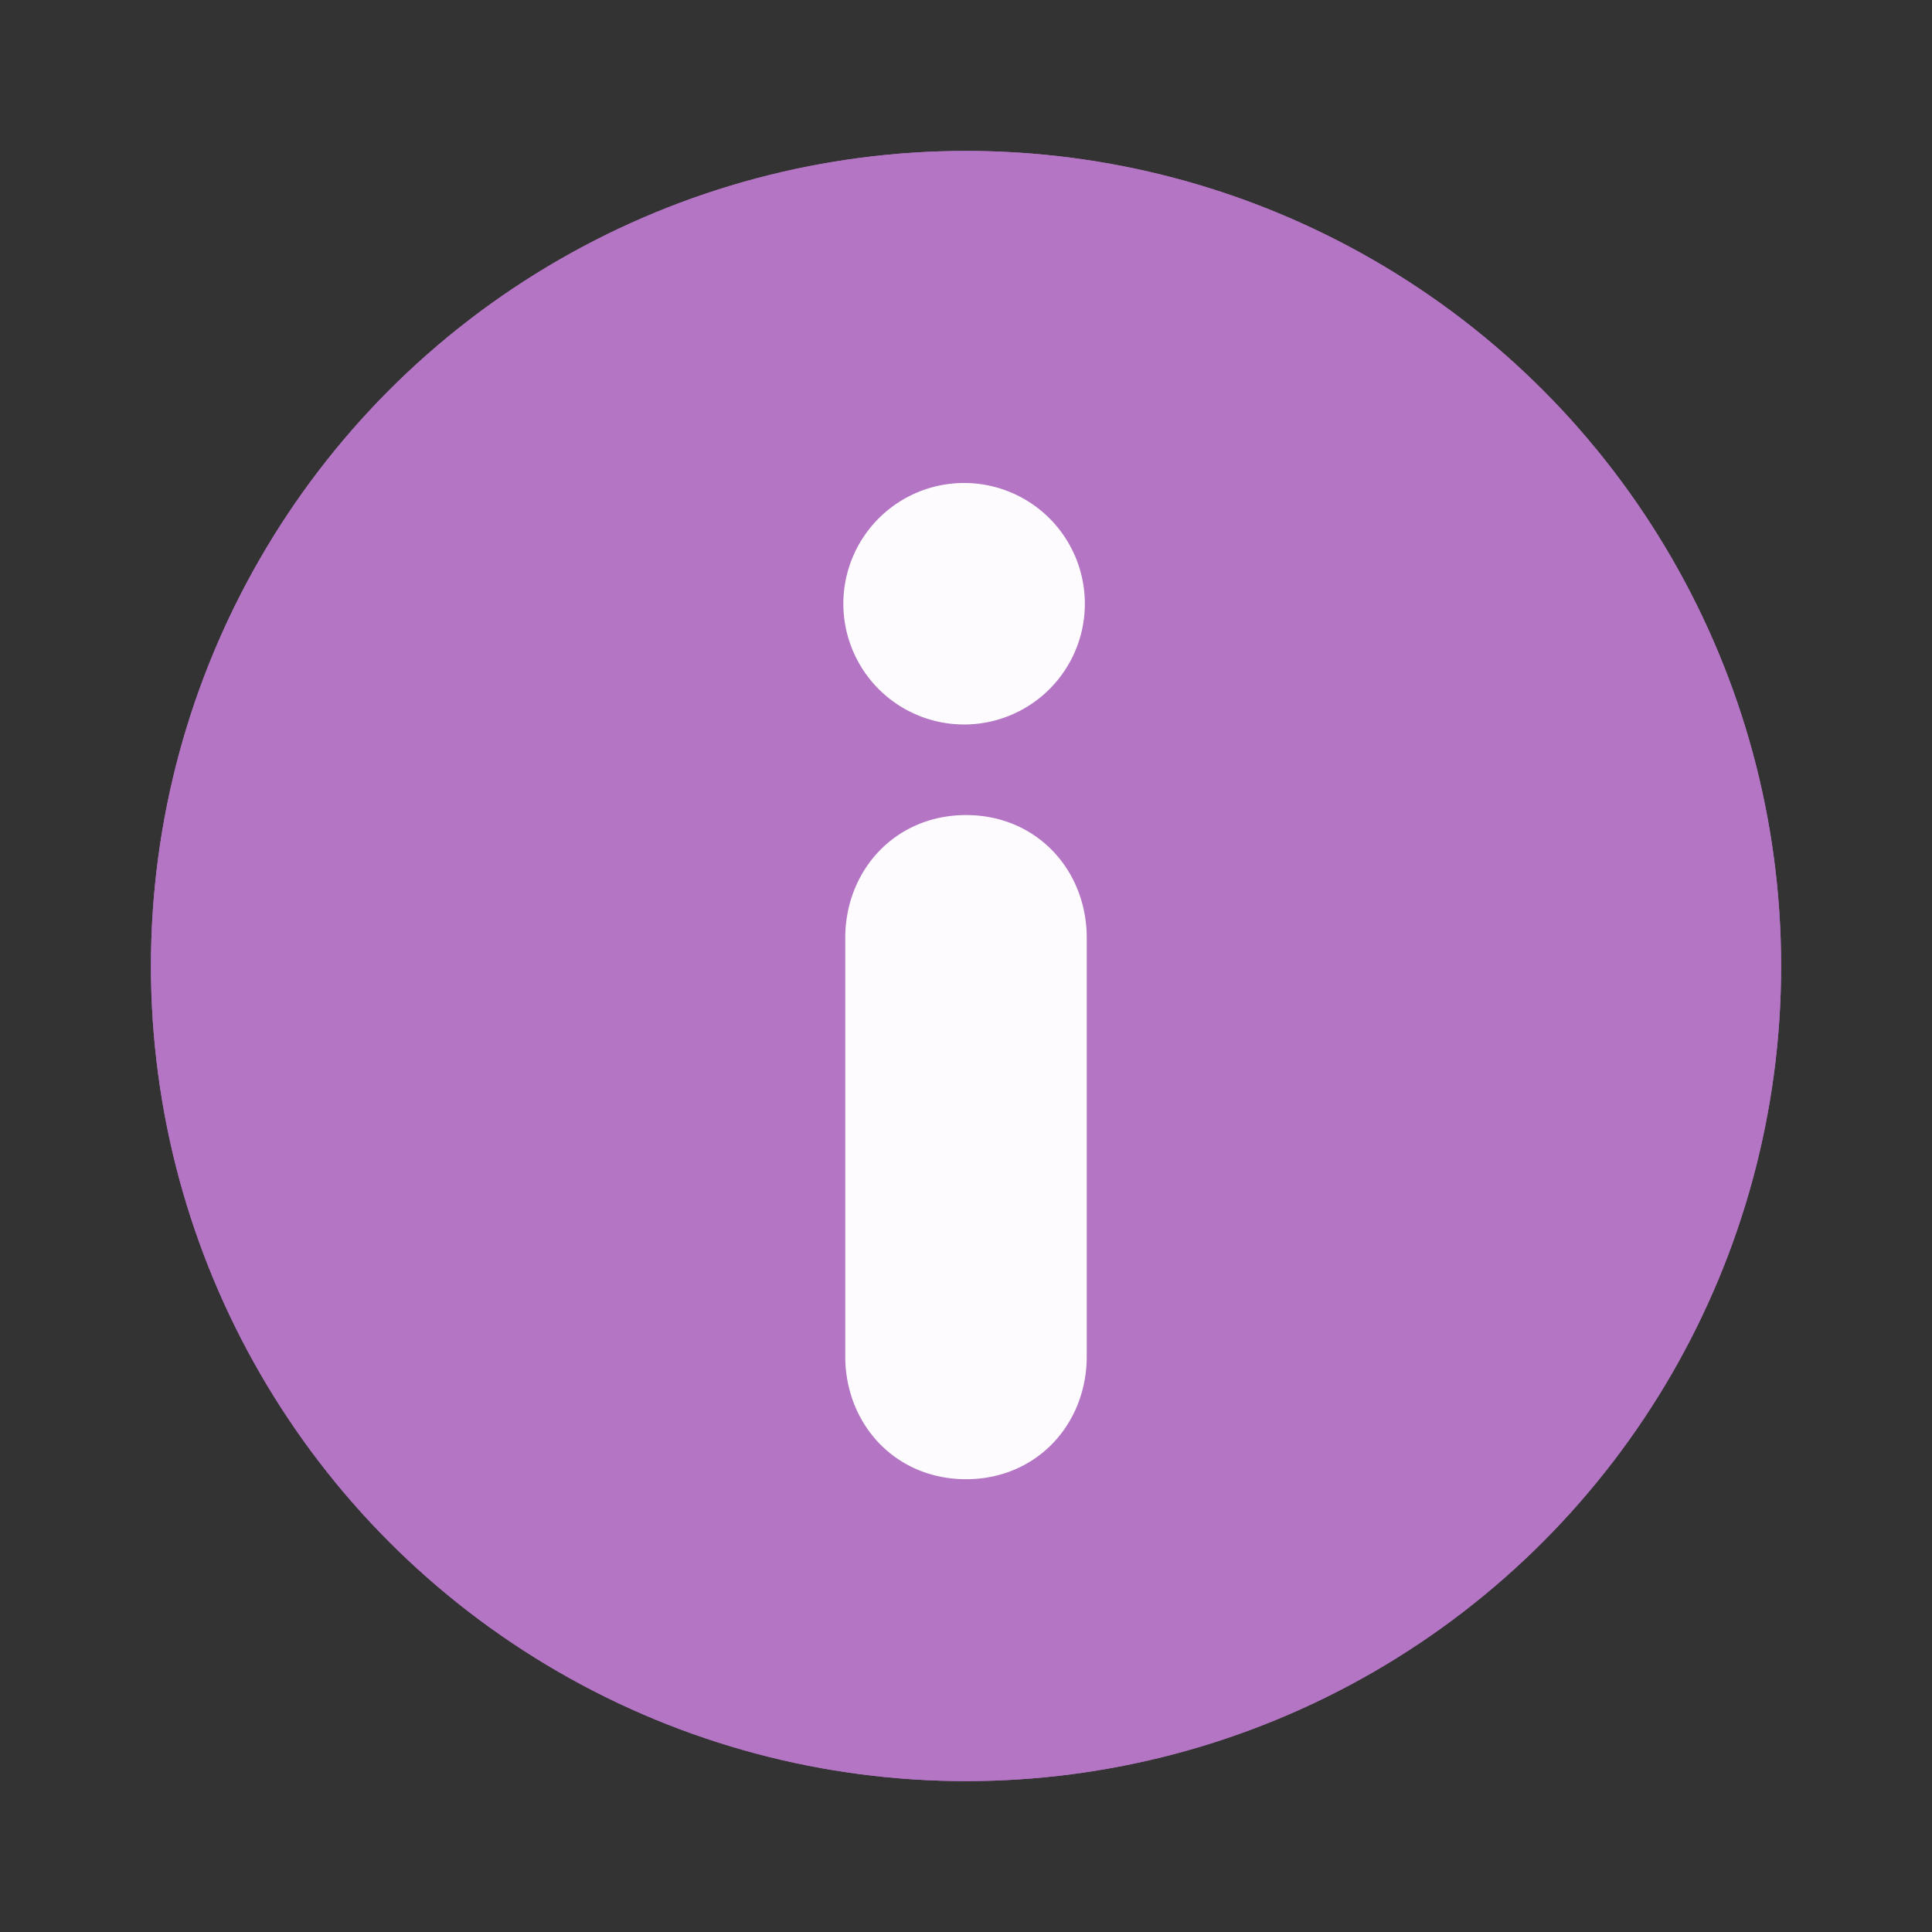
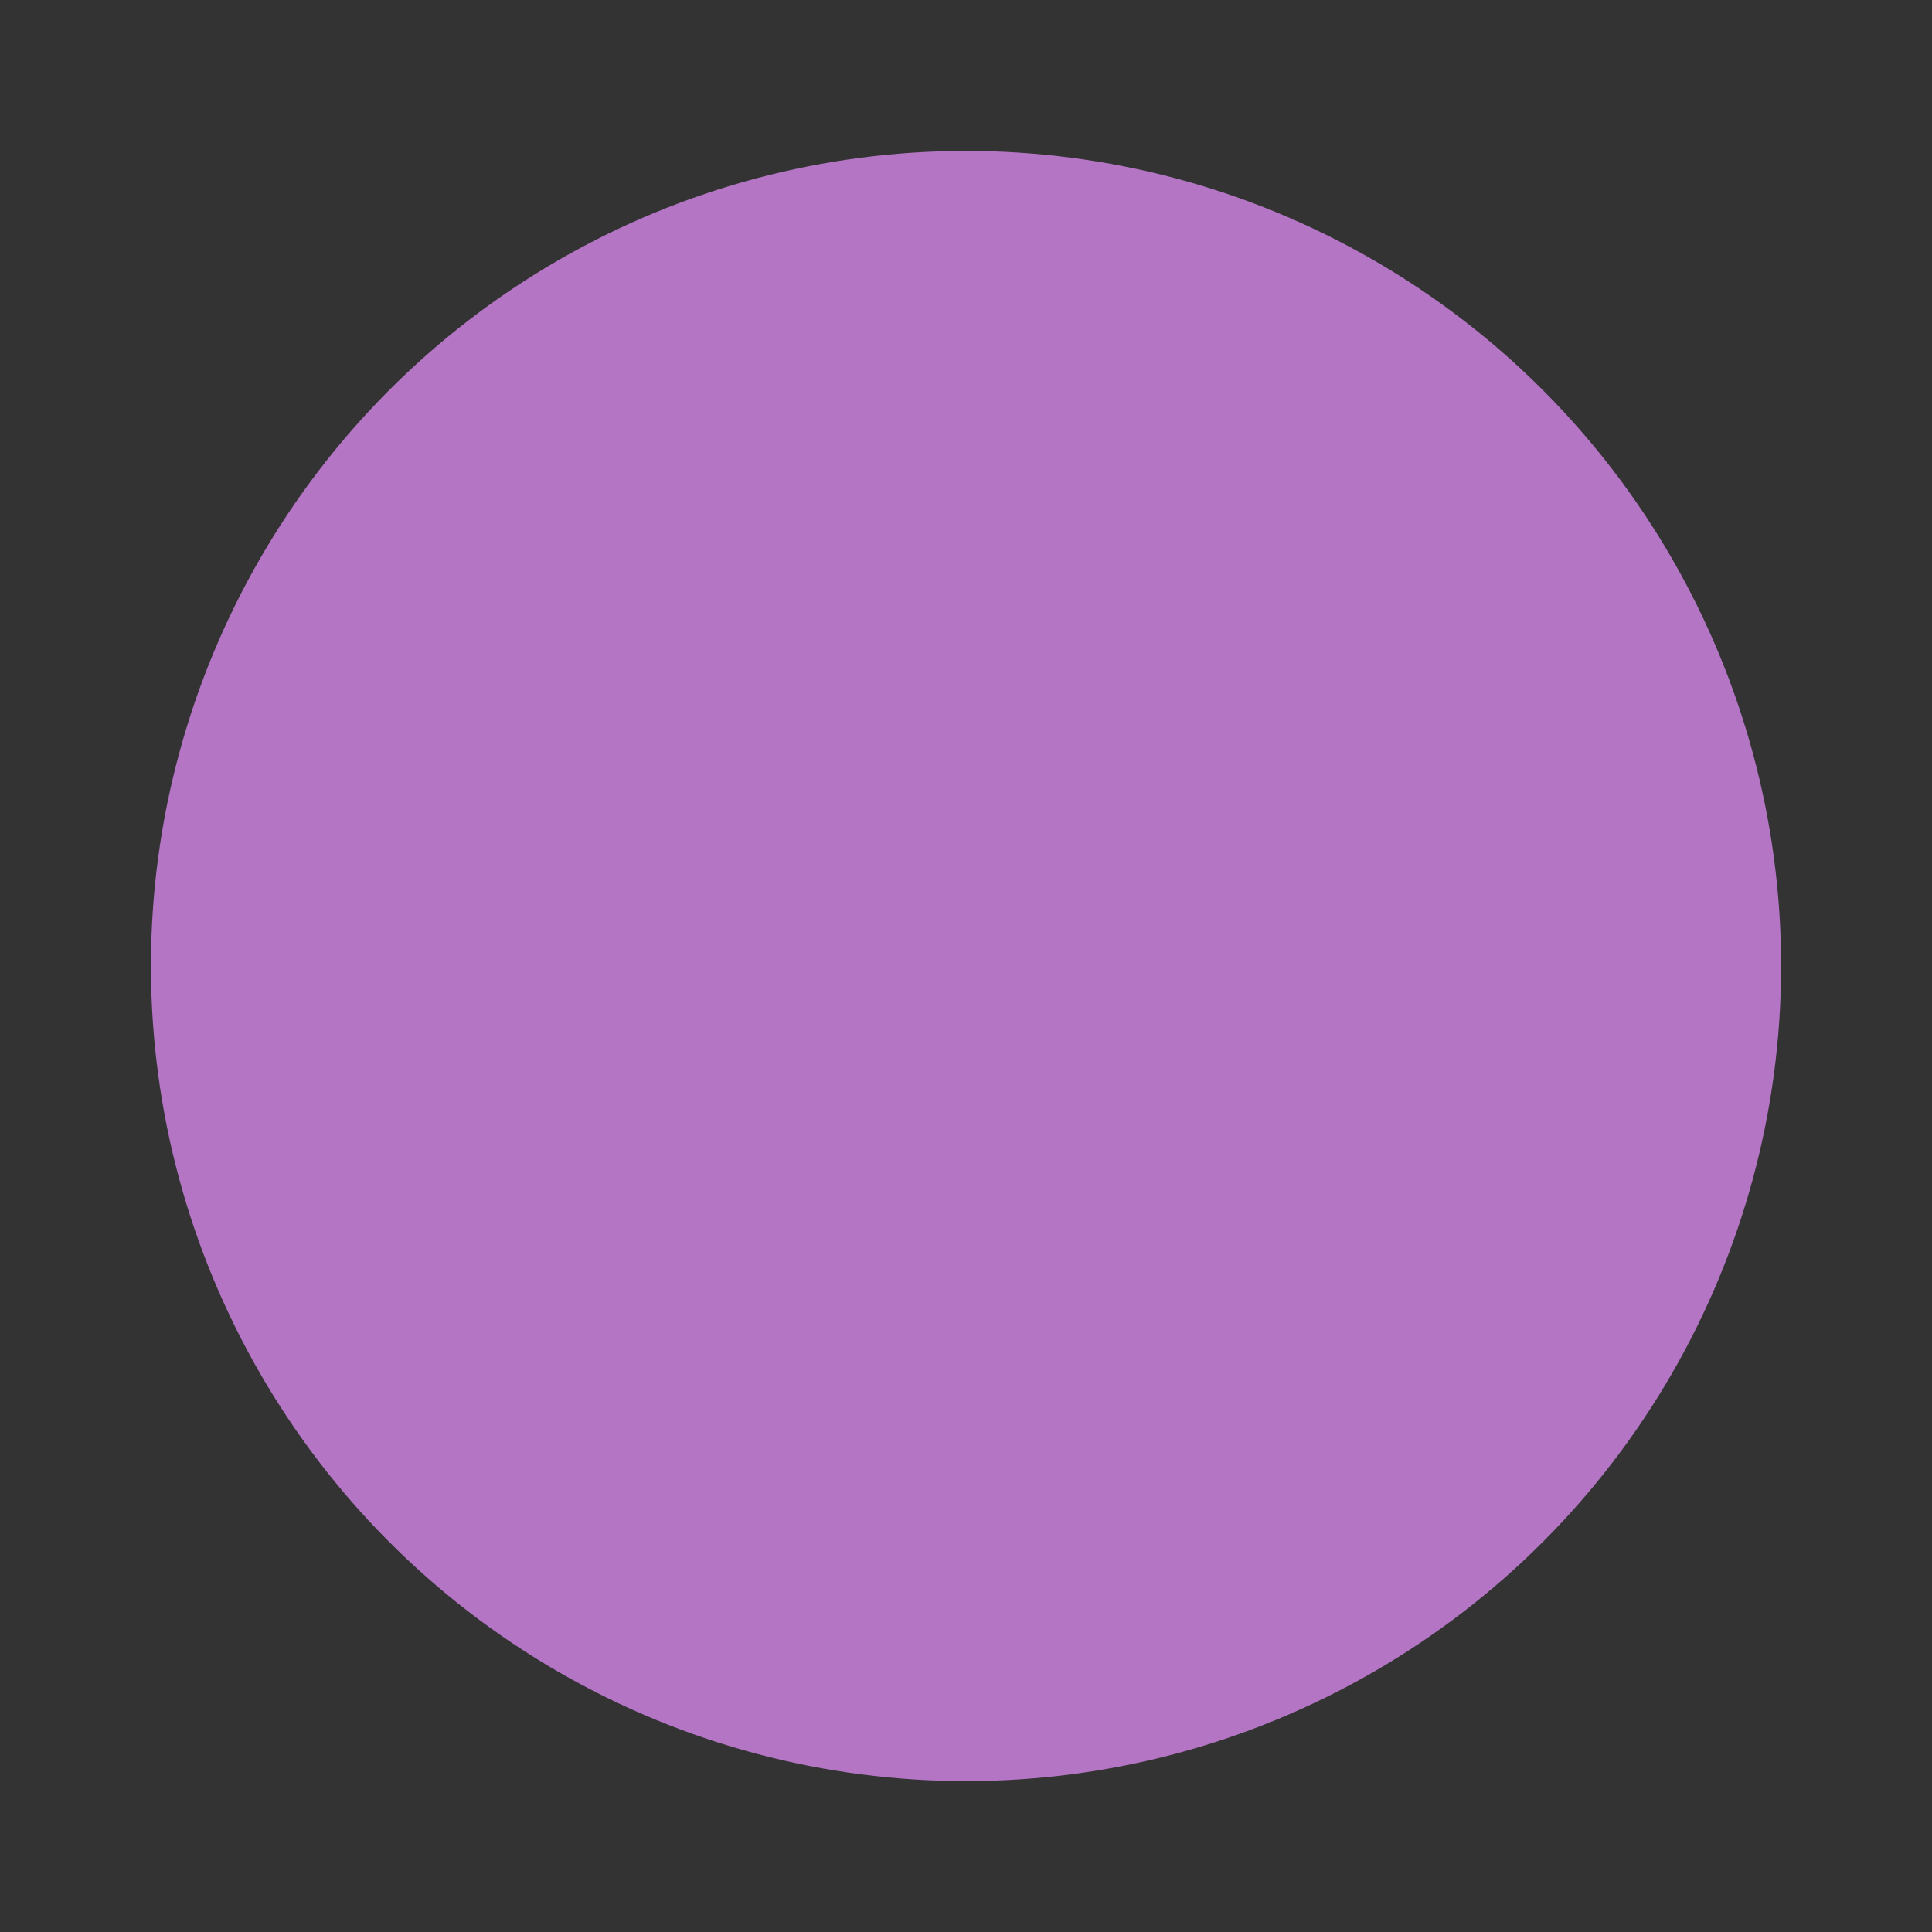
<svg xmlns="http://www.w3.org/2000/svg" width="64" height="64">
  <rect width="100%" height="100%" fill="#333333" stroke="none" />
  <g transform="translate(3.183 3.161) scale(.9)" fill="#b375c4" stroke-width="1.571">
    <circle cx="32.02" cy="32.044" r="30.001" />
-     <circle cx="32.02" cy="32.044" r="30.001" />
  </g>
-   <path d="M32.002 16a4 4 0 1 0-.003 7.999A4 4 0 0 0 32.002 16zm0 11C29.66 27 28 28.826 28 31.074v13.854c0 2.25 1.66 4.073 4.002 4.073C34.342 49 36 47.178 36 44.928V31.074C36 28.824 34.343 27 32.002 27z" fill="#fff" fill-opacity=".972" />
</svg>